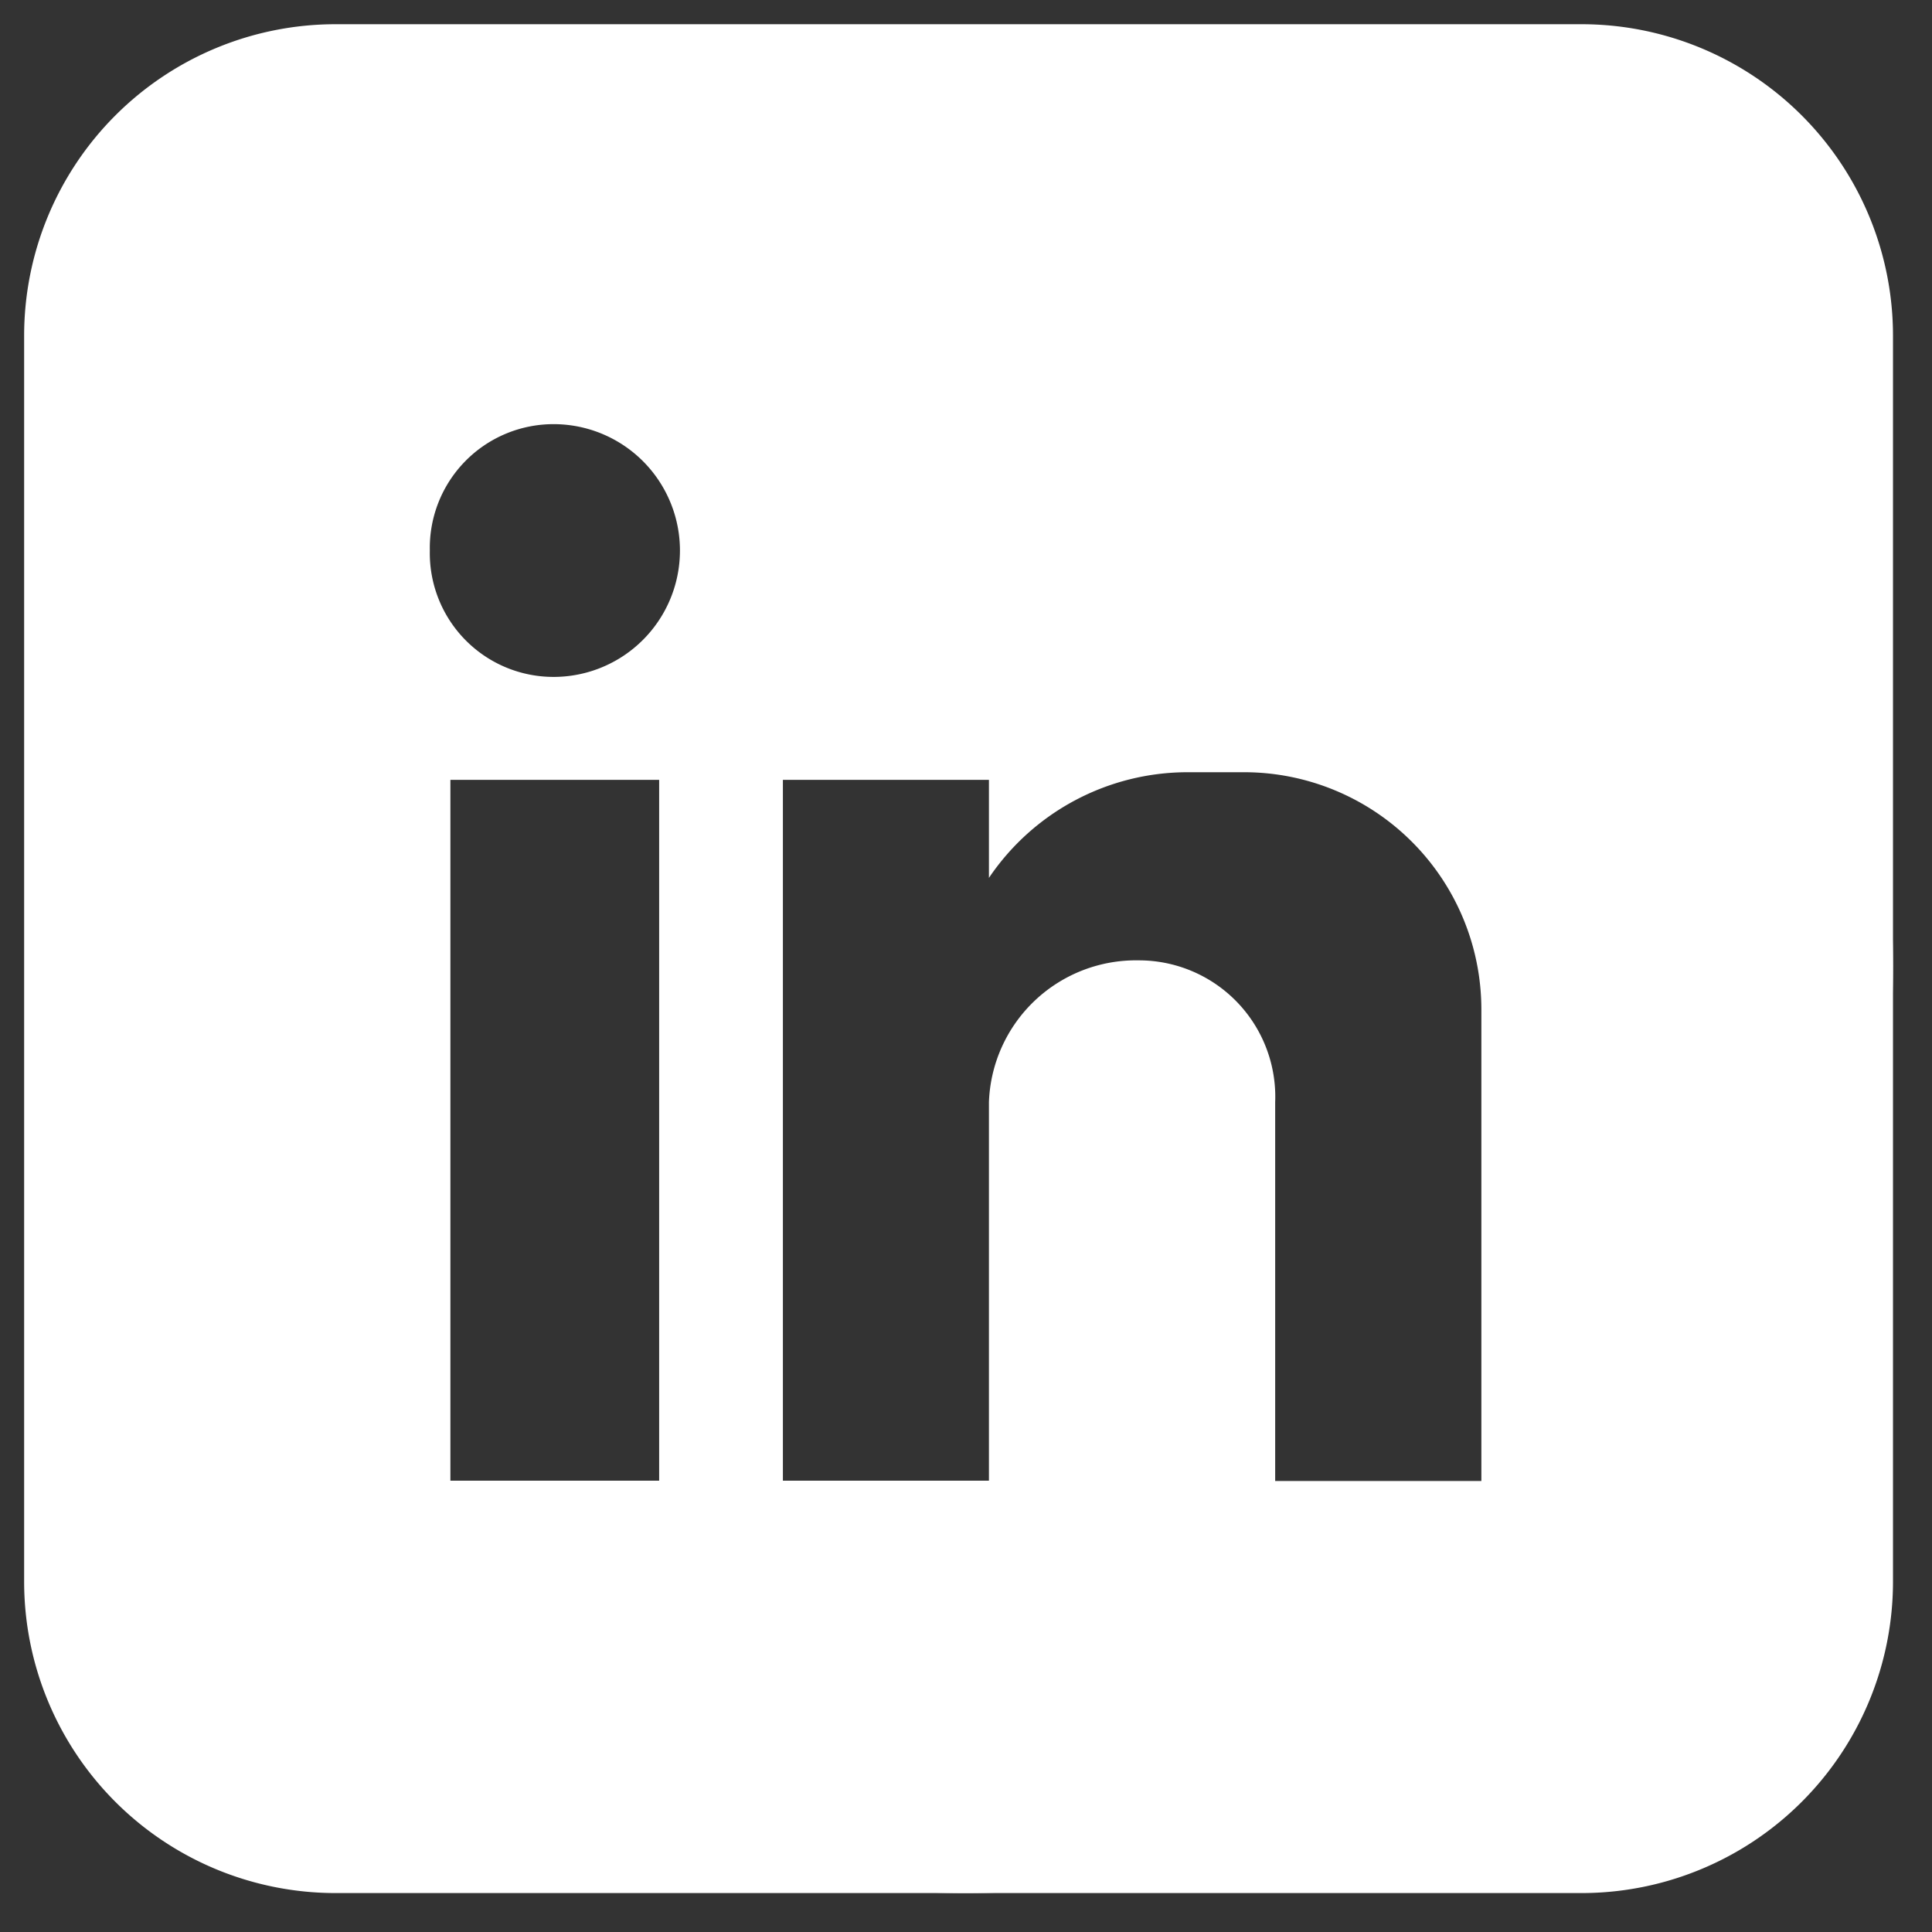
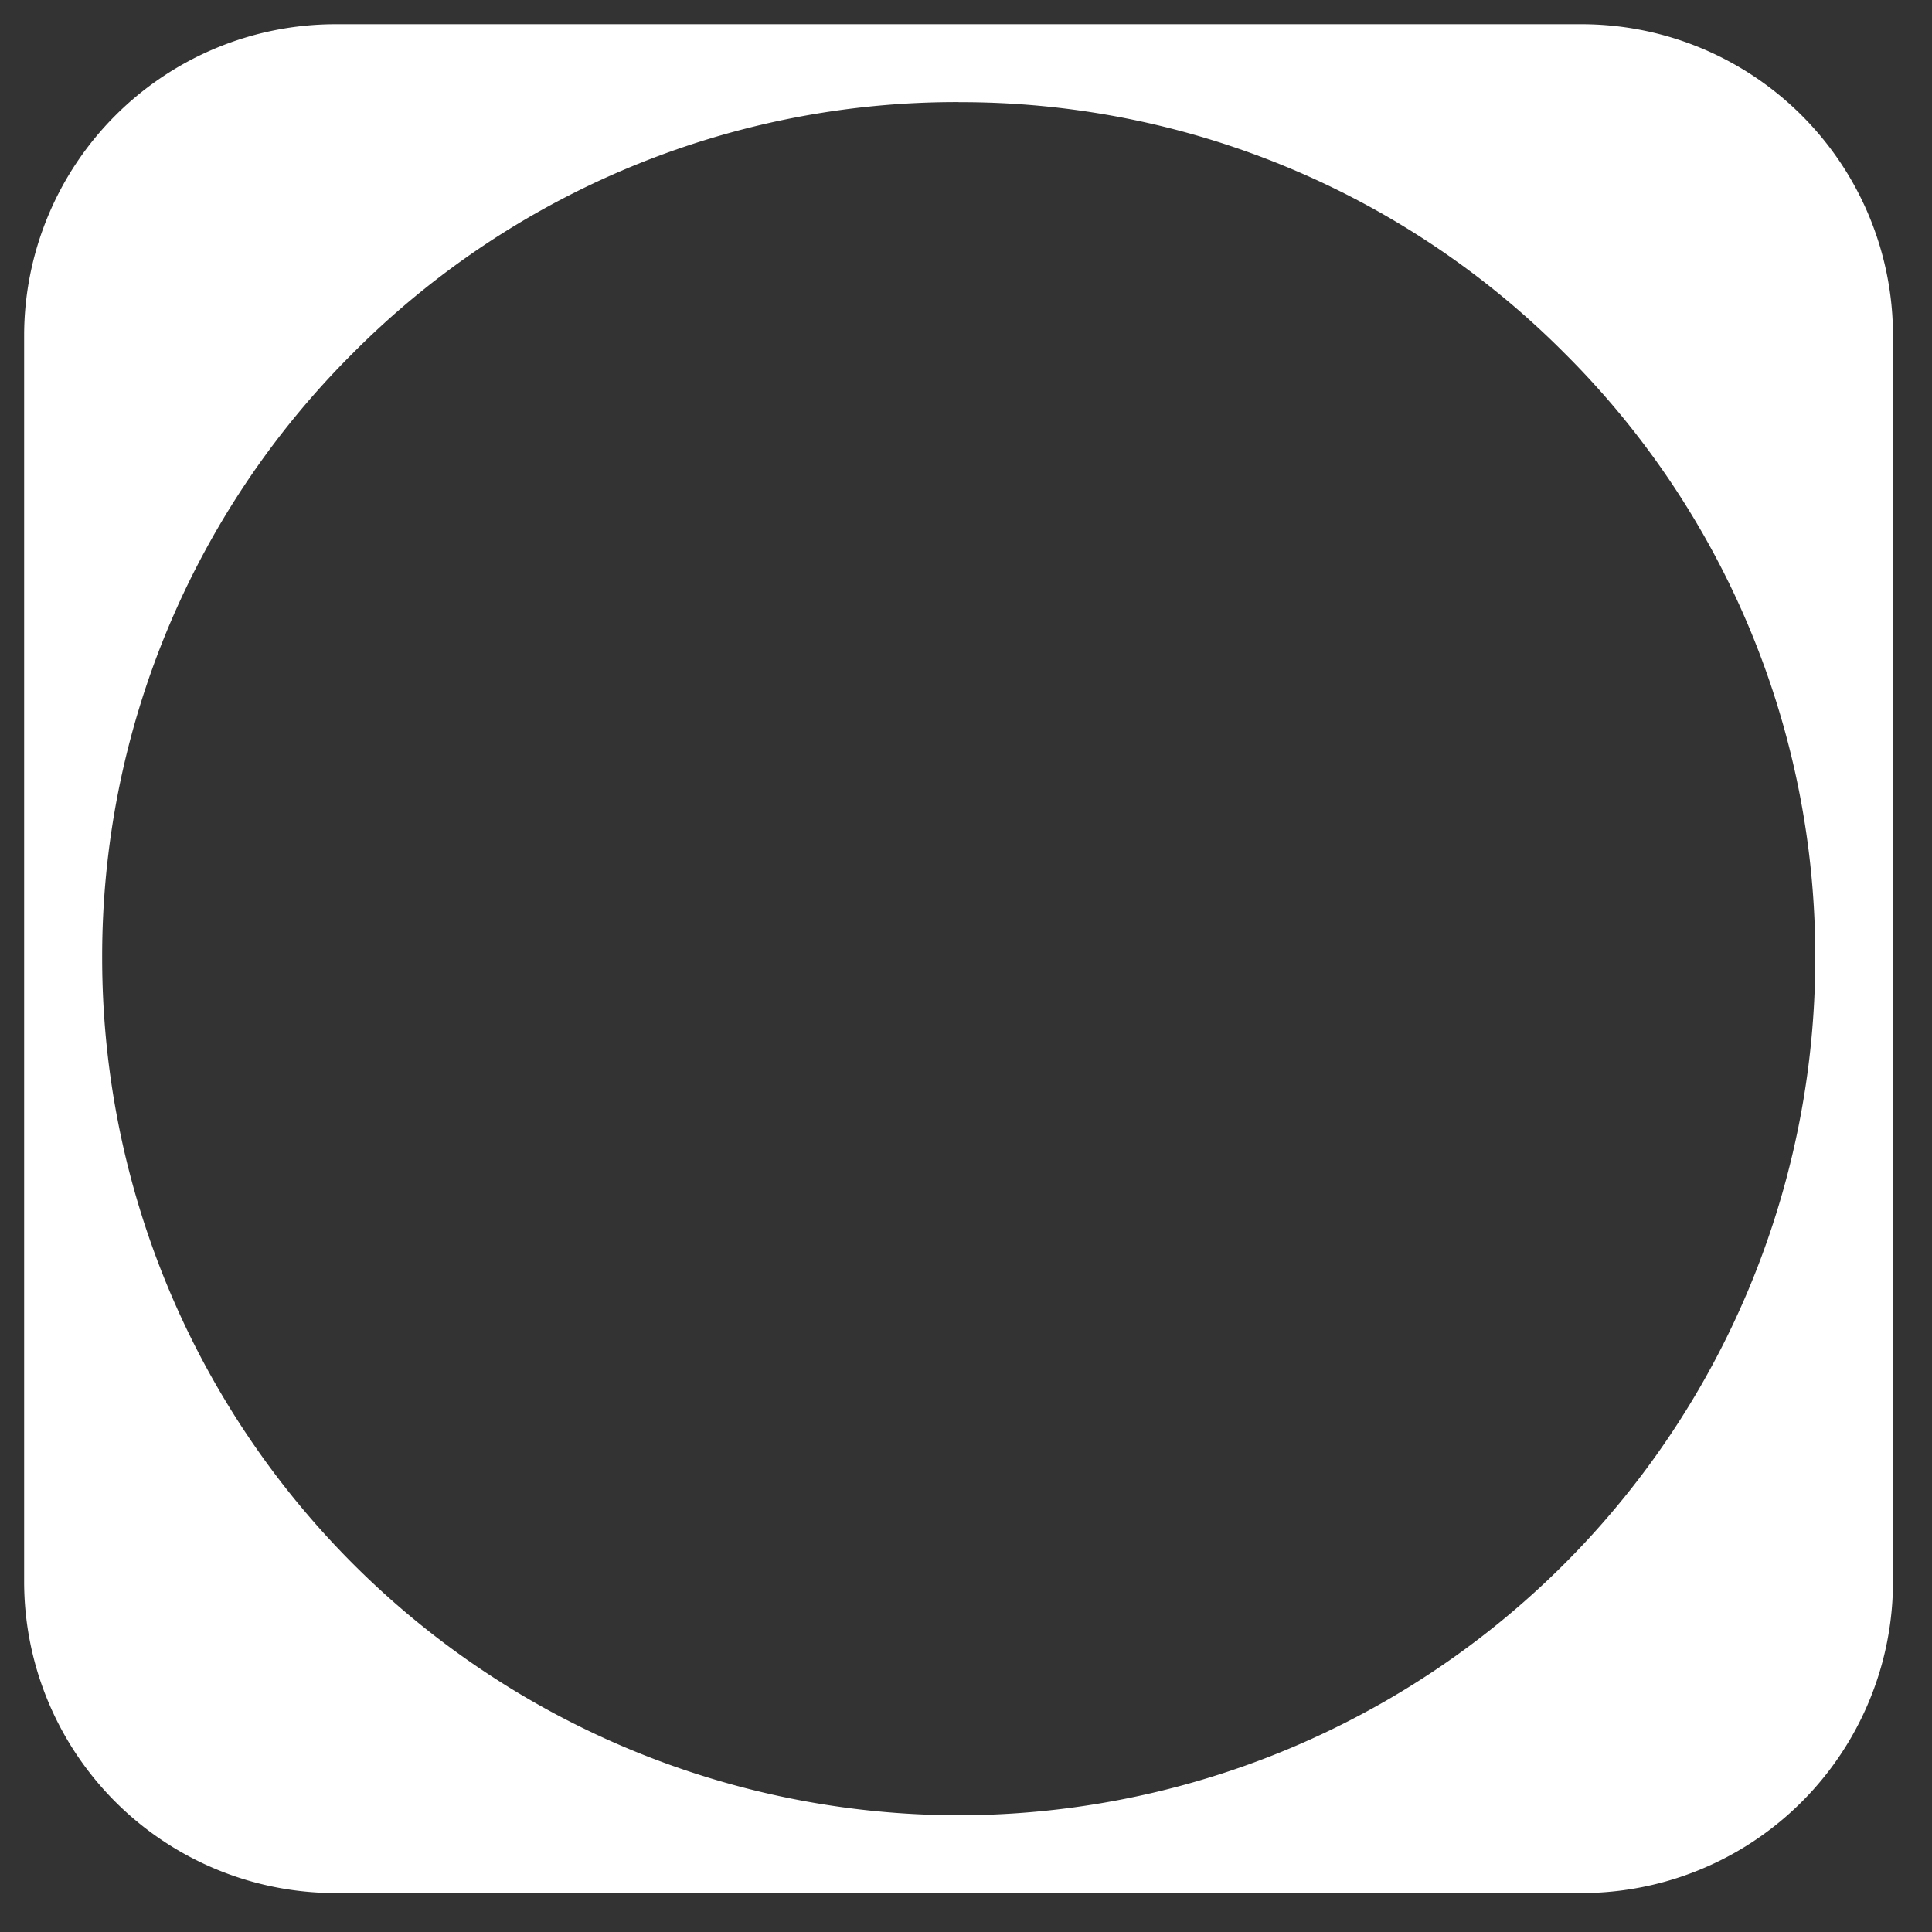
<svg xmlns="http://www.w3.org/2000/svg" width="24.811" height="24.811" viewBox="0 0 24.811 24.811">
  <rect x="0" y="0" width="24.811" height="24.811" fill="#333333" stroke="none" />
  <g id="Linkedin_Footer" data-name="Linkedin/Footer" transform="translate(10300.083 -5133.688)">
    <g id="Linkedin" transform="translate(-10299.583 5134.188)">
-       <path id="Subtraction_8" data-name="Subtraction 8" d="M11.9,23.811A11.9,11.9,0,0,1,3.488,3.488,11.905,11.905,0,0,1,23.81,11.907,11.906,11.906,0,0,1,11.9,23.811ZM14.12,11.833a1.752,1.752,0,0,1,1.756,1.82v4.866h2.648V12.46a3.048,3.048,0,0,0-3.046-3.043h-.728A3.079,3.079,0,0,0,12.2,10.774V9.515H9.554v9H12.2V13.653A1.889,1.889,0,0,1,14.12,11.833ZM5.284,9.515v9H7.965v-9ZM6.609,4.947A1.589,1.589,0,0,0,5.02,6.57,1.589,1.589,0,0,0,6.609,8.193a1.623,1.623,0,0,0,0-3.246Z" fill="#fff" stroke="rgba(0,0,0,0)" stroke-miterlimit="10" stroke-width="1" />
      <path id="Subtraction_11" data-name="Subtraction 11" d="M10319.583-5110.189h-16a4,4,0,0,1-4-4v-16a4,4,0,0,1,4-4h16a4,4,0,0,1,4,4v16A4,4,0,0,1,10319.583-5110.189Zm-8-23a10.927,10.927,0,0,0-7.776,3.222,10.933,10.933,0,0,0-3.222,7.779,11.011,11.011,0,0,0,11,11,11.012,11.012,0,0,0,11-11,10.929,10.929,0,0,0-3.223-7.779A10.93,10.93,0,0,0,10311.582-5133.188Z" transform="translate(-10299.773 5134)" fill="#fff" />
    </g>
  </g>
</svg>